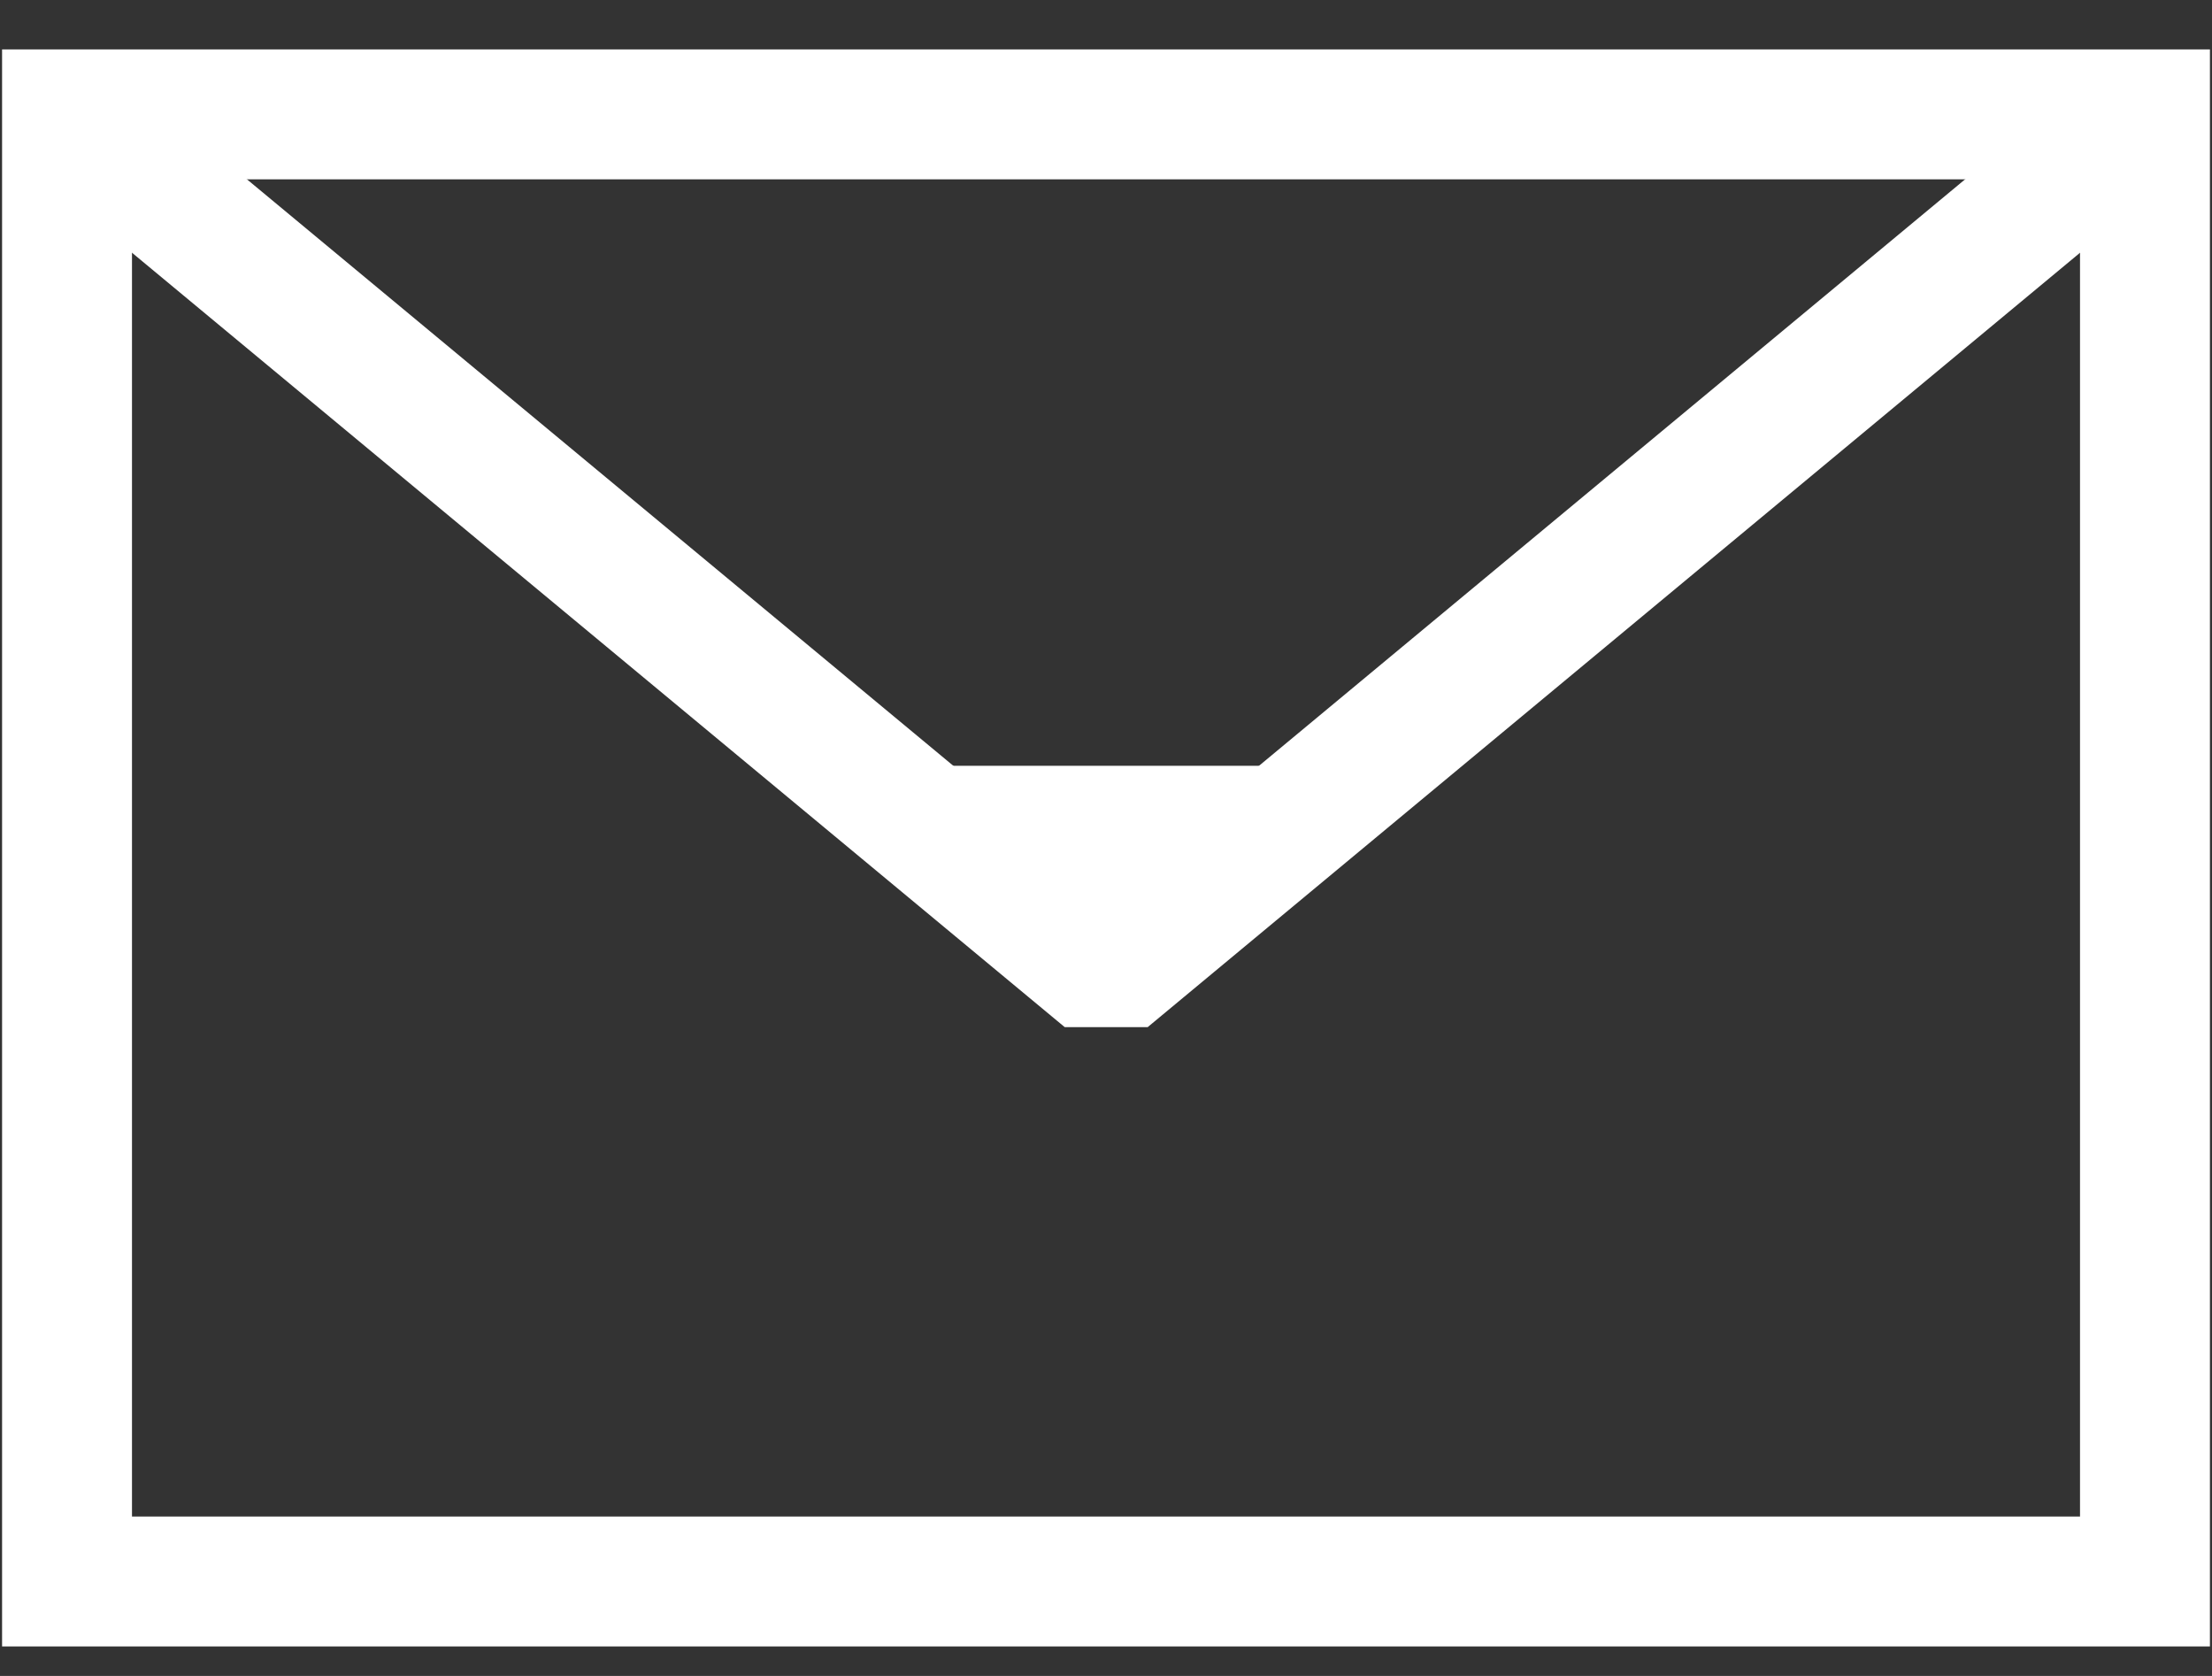
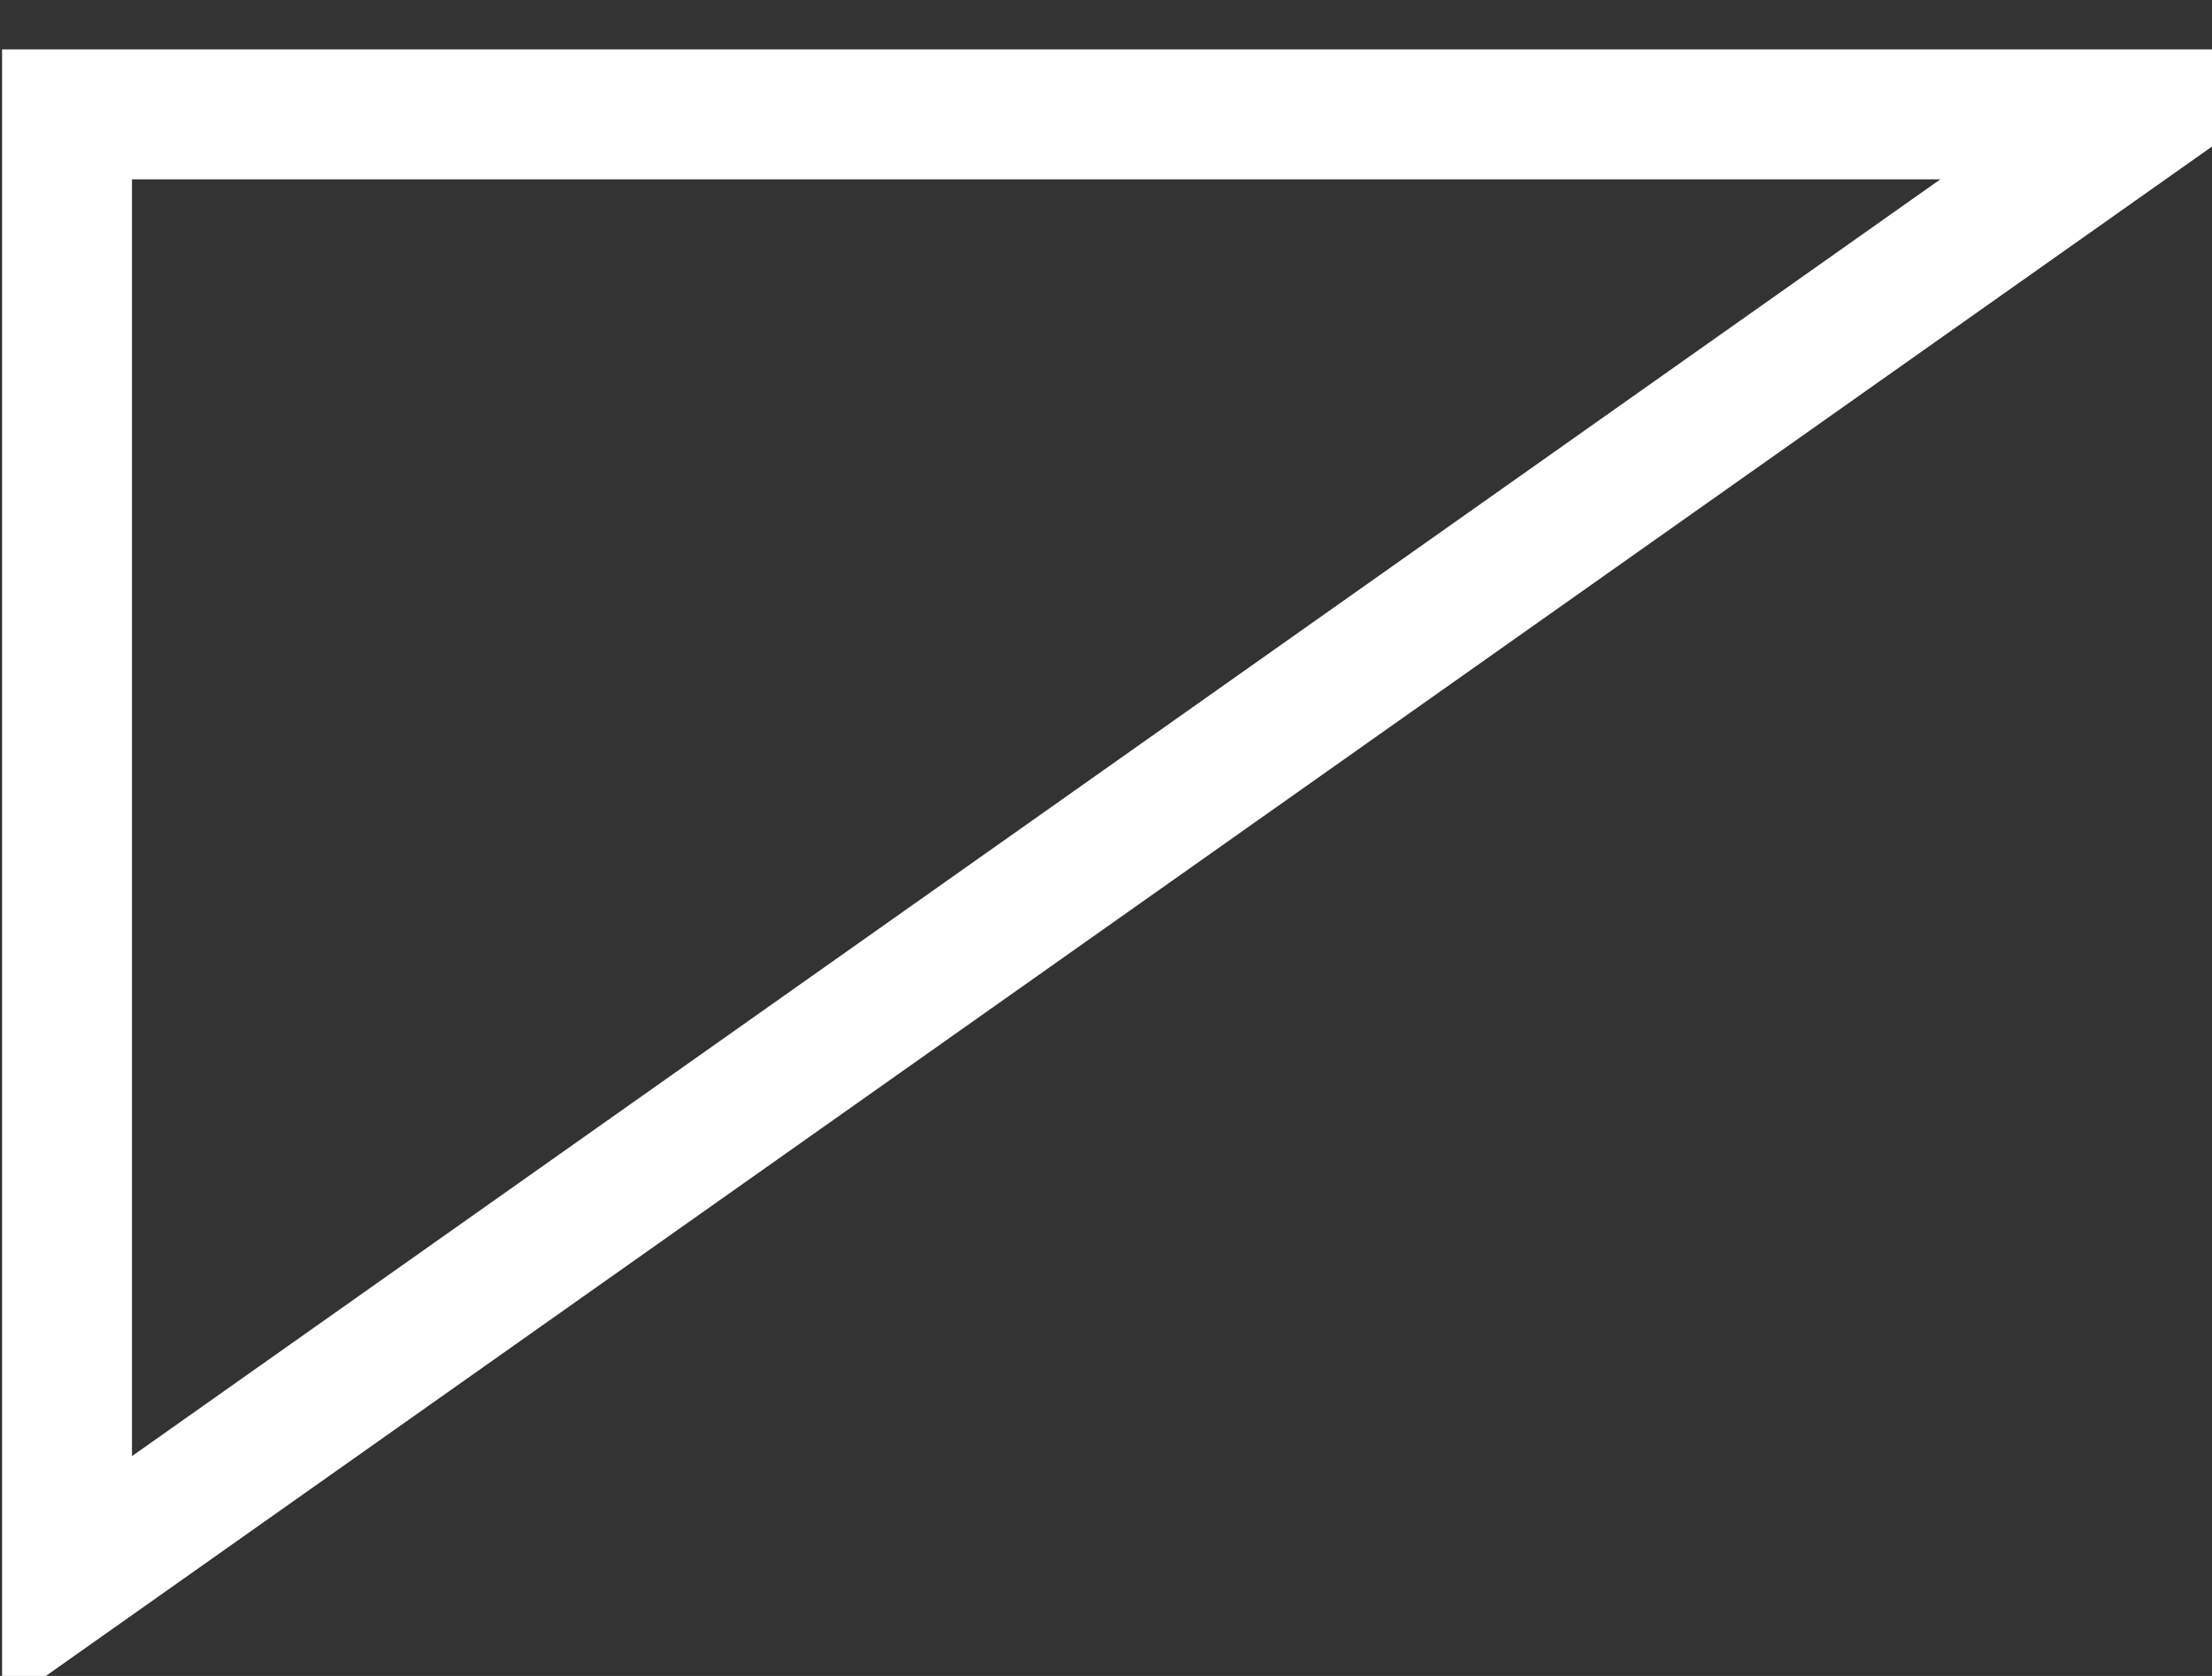
<svg xmlns="http://www.w3.org/2000/svg" width="33" height="25" fill="none">
  <rect width="100%" height="100%" fill="#333333" stroke="none" />
-   <path stroke="#fff" stroke-miterlimit="10" stroke-width="1.938" d="M32 1.706H1v21.885h31z" />
-   <path stroke="#fff" stroke-linejoin="bevel" stroke-miterlimit="10" stroke-width="1.938" d="m1 1.706 15.503 12.87L32 1.706" />
-   <path fill="#fff" d="m15.525 14.338-2.865-2.915h7.673l-2.865 2.915c-.514.533-1.416.533-1.943 0" />
+   <path stroke="#fff" stroke-miterlimit="10" stroke-width="1.938" d="M32 1.706H1v21.885z" />
</svg>